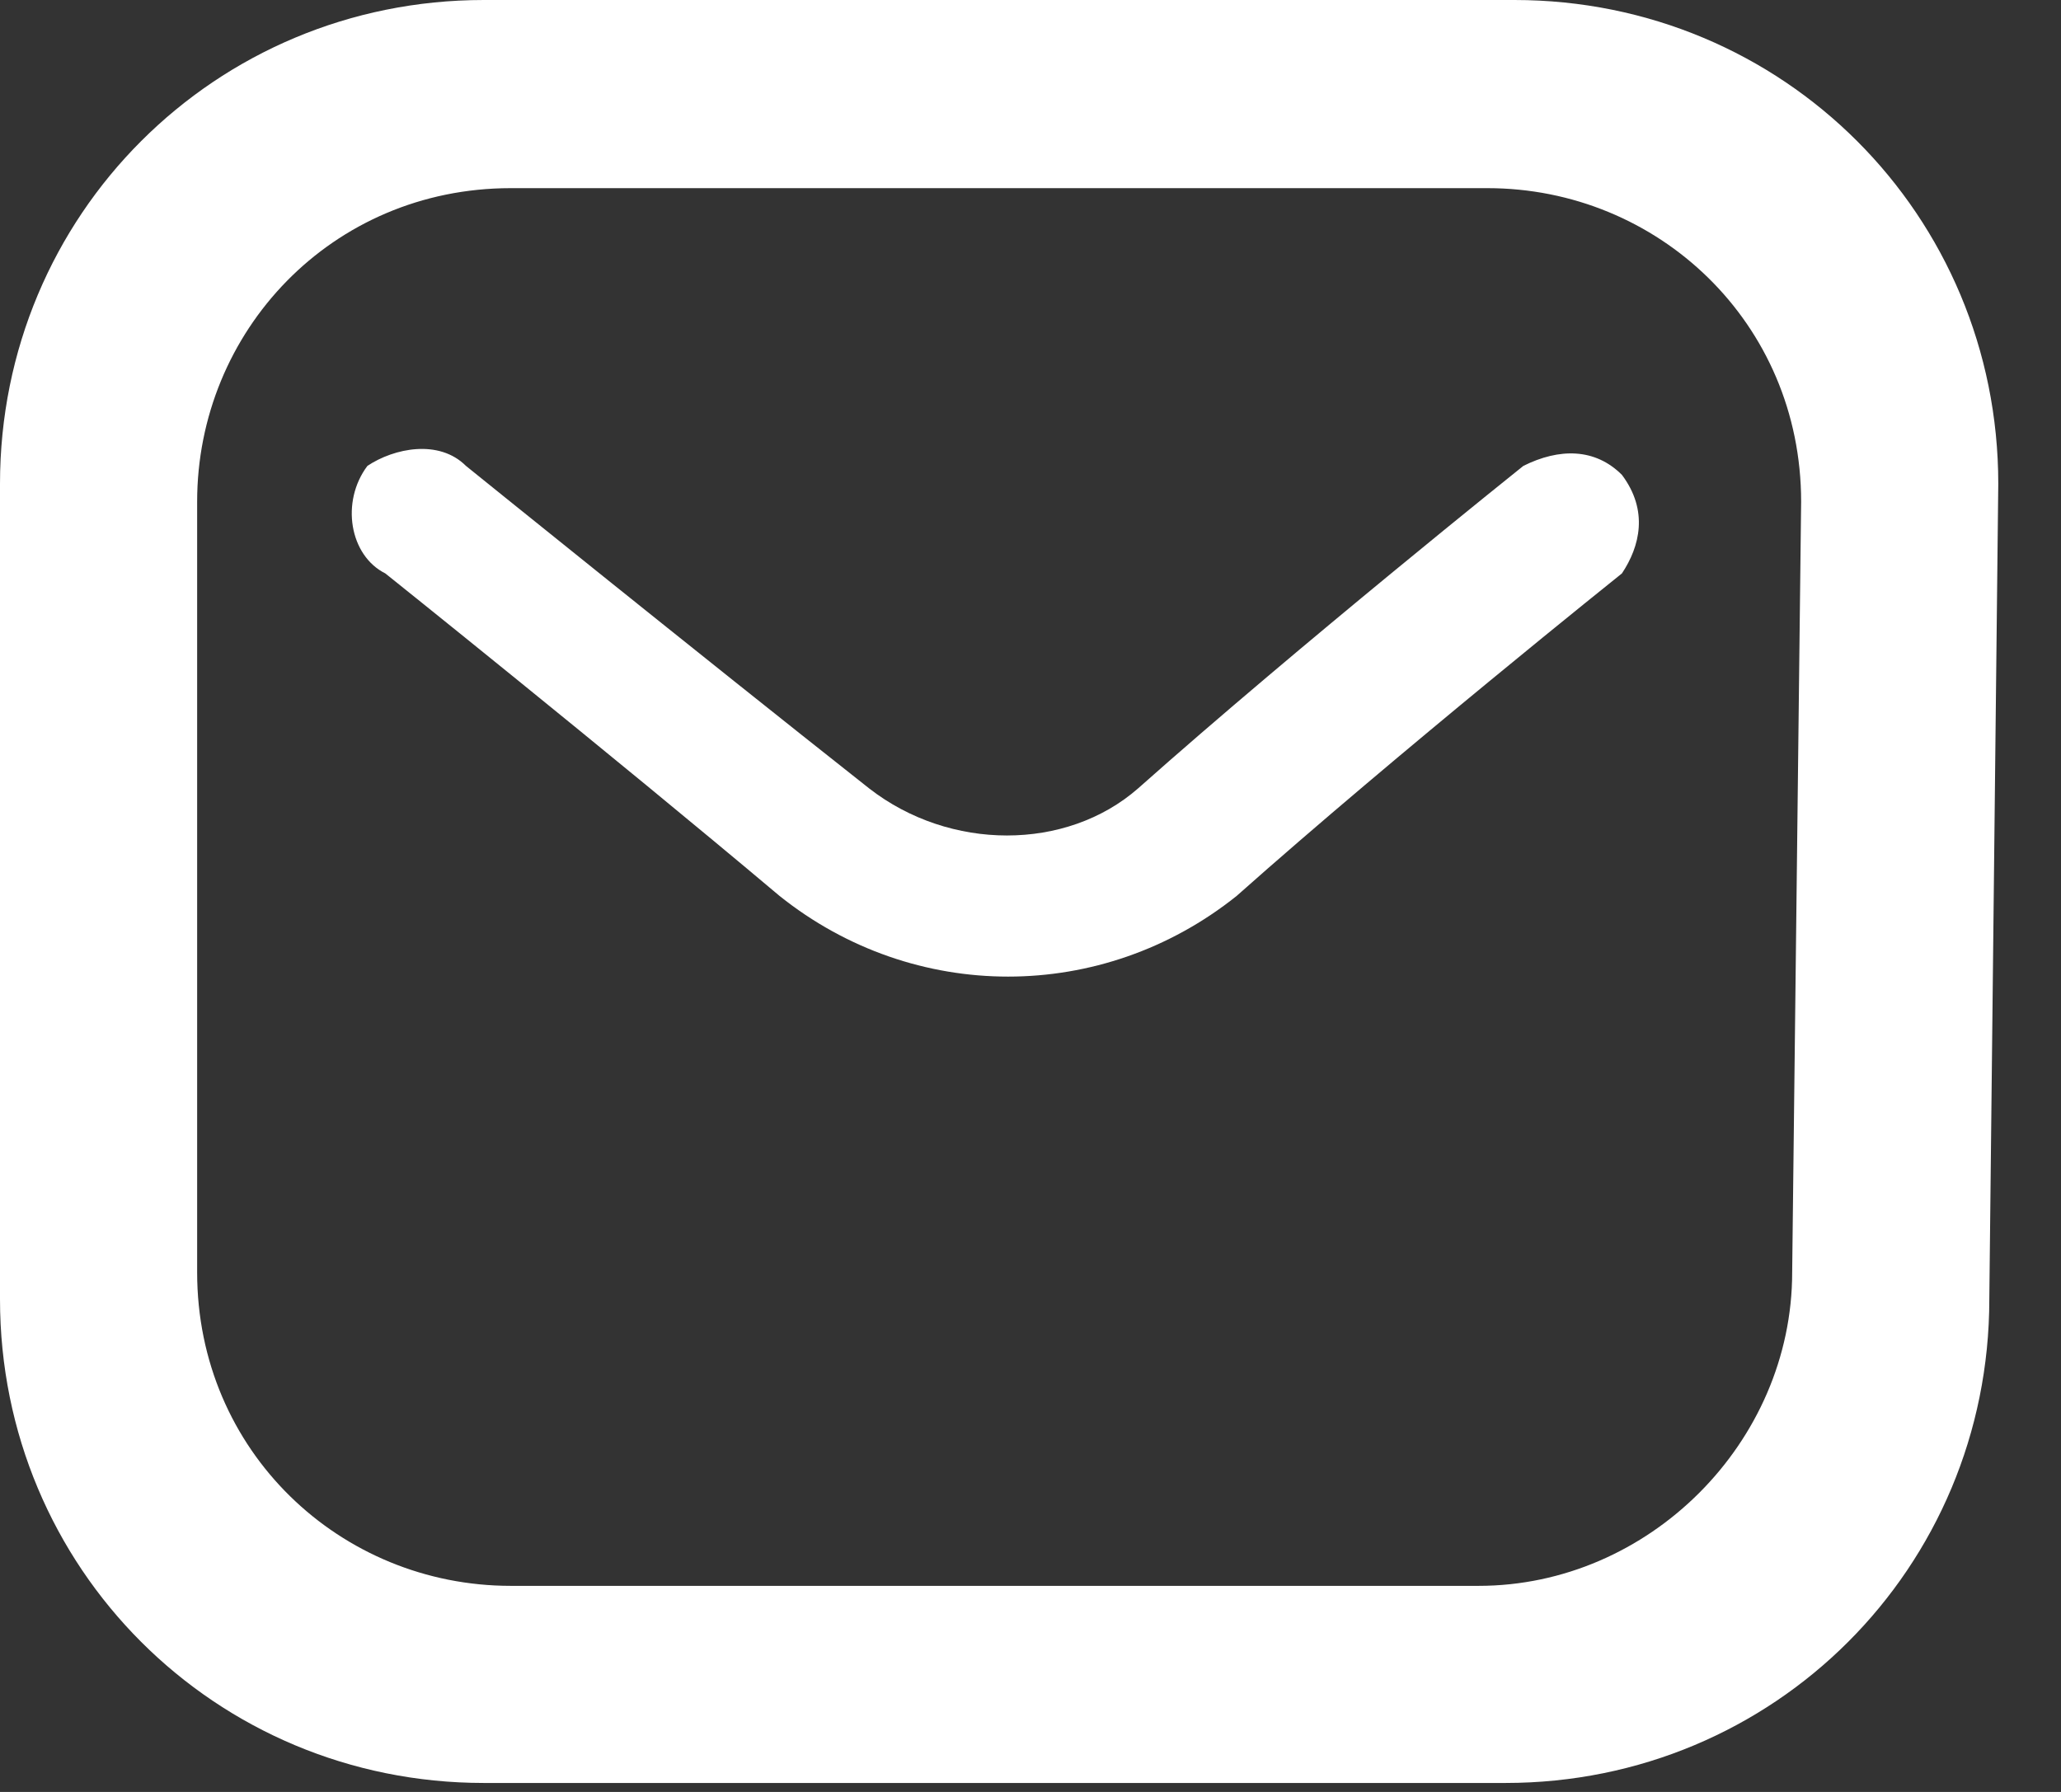
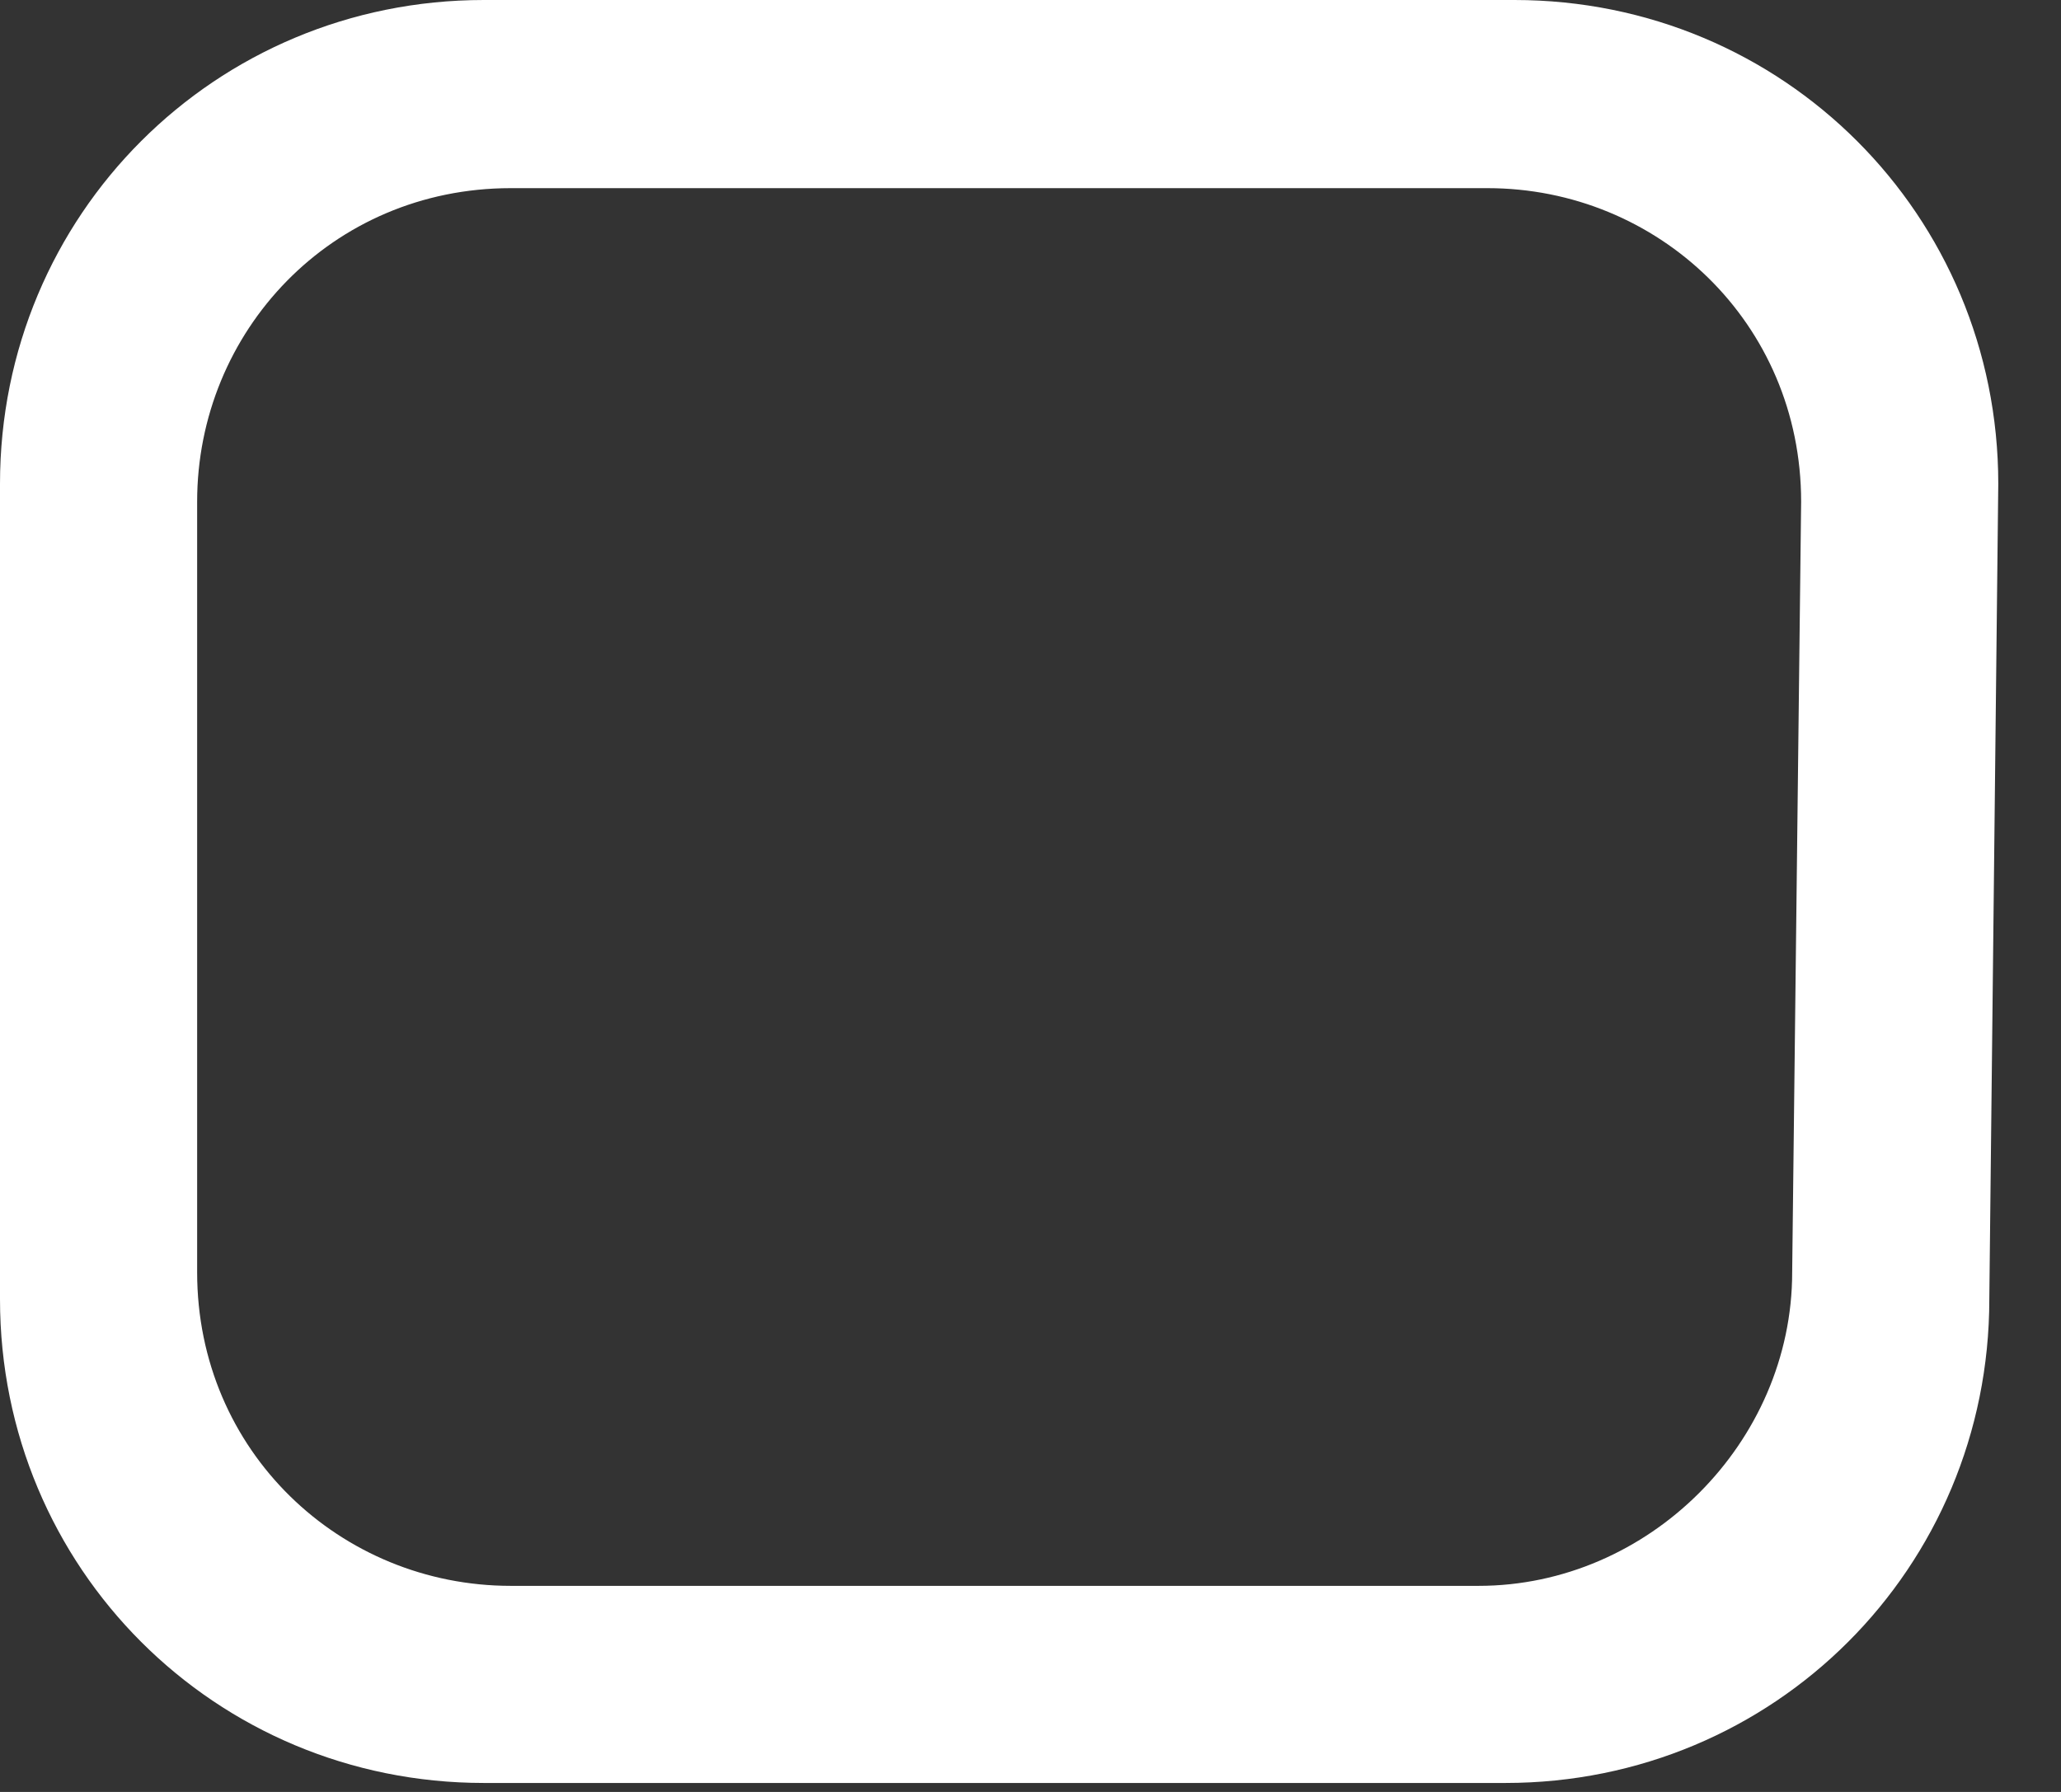
<svg xmlns="http://www.w3.org/2000/svg" version="1.1" id="Layer_1" x="0px" y="0px" viewBox="0 0 23 20" style="enable-background:new 0 0 23 20;" xml:space="preserve">
  <rect x="0" y="0" width="23" height="20" fill="#333333" stroke="none" />
  <style type="text/css">
	.st0{fill-rule:evenodd;clip-rule:evenodd;fill:#FFFFFF;}
</style>
  <path class="st0" d="M22.3,5.4c0-3-2.4-5.4-5.4-5.4H5.4C2.4,0,0,2.4,0,5.4v9.1c0,3,2.4,5.4,5.4,5.4h11.4c3,0,5.4-2.4,5.4-5.4  L22.3,5.4L22.3,5.4z M20.1,5.6c0-2-1.6-3.5-3.5-3.5H5.7c-2,0-3.5,1.6-3.5,3.5v8.6c0,2,1.6,3.5,3.5,3.5h10.8c1.9,0,3.5-1.6,3.5-3.5  L20.1,5.6L20.1,5.6z" />
-   <path class="st0" d="M4.3,6.4c0,0,2.5,2,4.4,3.6c1.5,1.2,3.6,1.2,5.1,0c1.8-1.6,4.3-3.6,4.3-3.6c0.2-0.3,0.3-0.7,0-1.1  C17.8,5,17.4,5,17,5.2c0,0-2.5,2-4.3,3.6c-0.8,0.7-2.1,0.7-3,0C7.8,7.3,5.2,5.2,5.2,5.2C4.9,4.9,4.4,5,4.1,5.2  C3.8,5.6,3.9,6.2,4.3,6.4z" />
</svg>